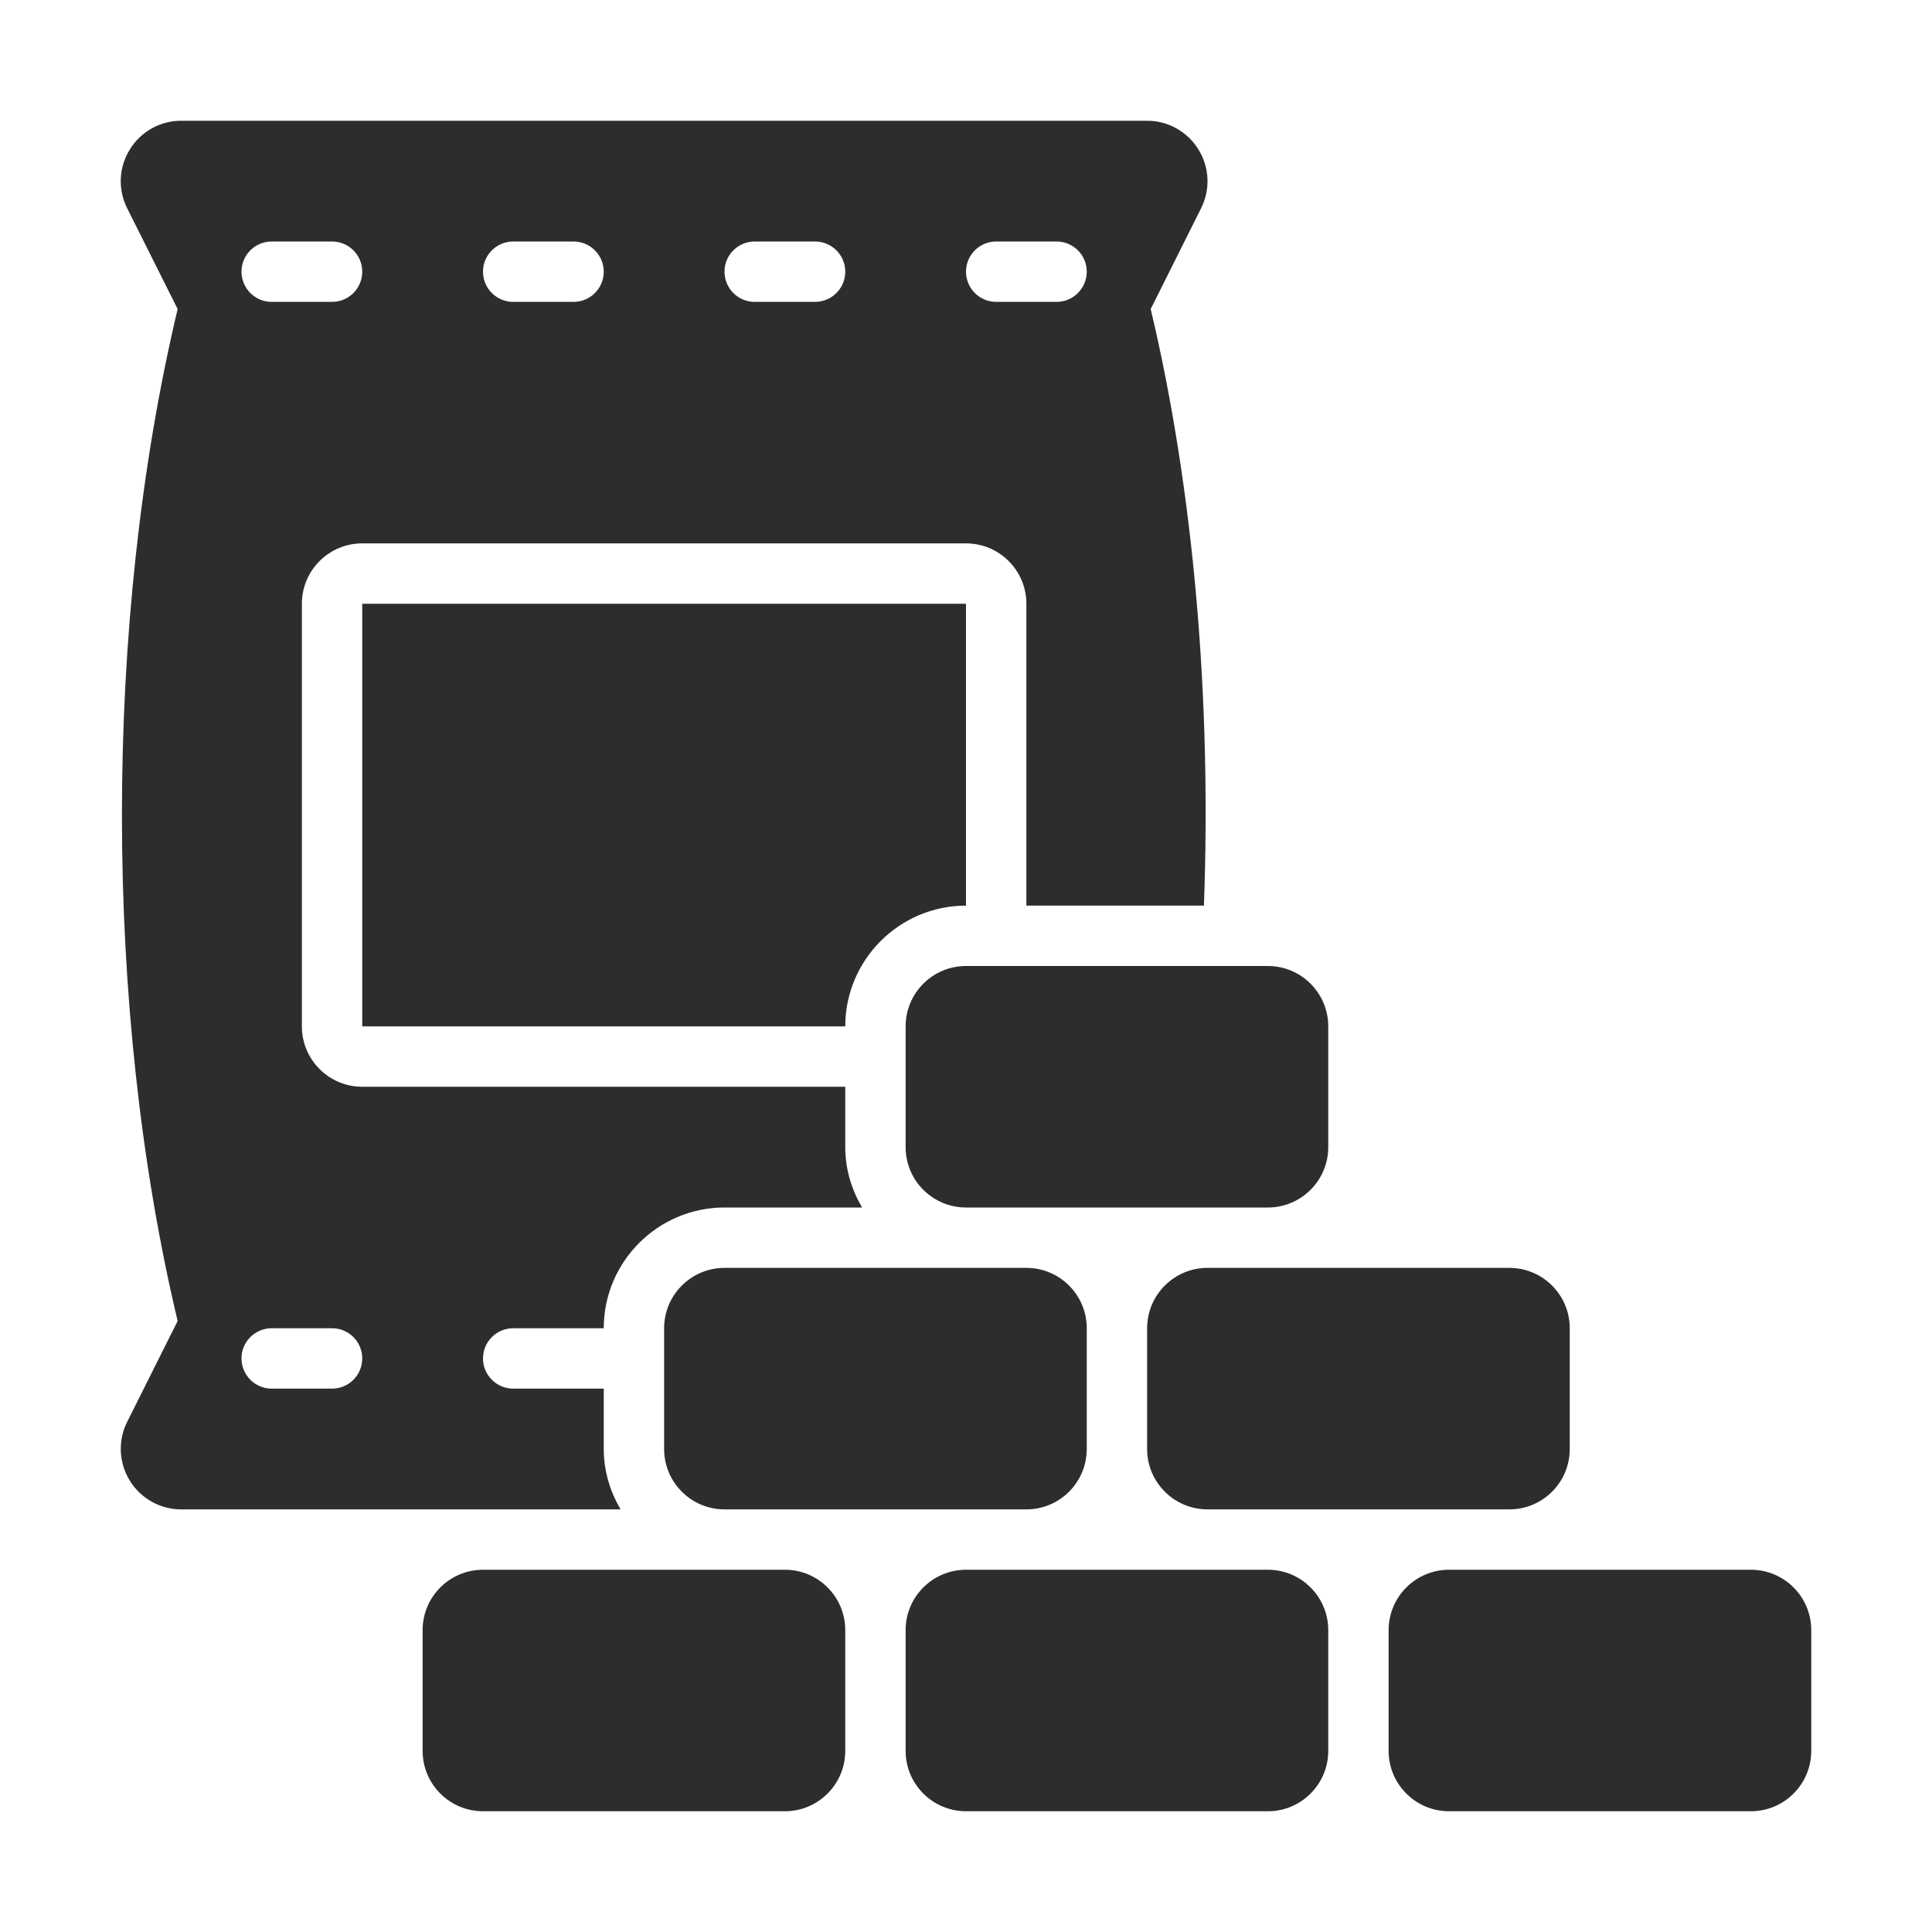
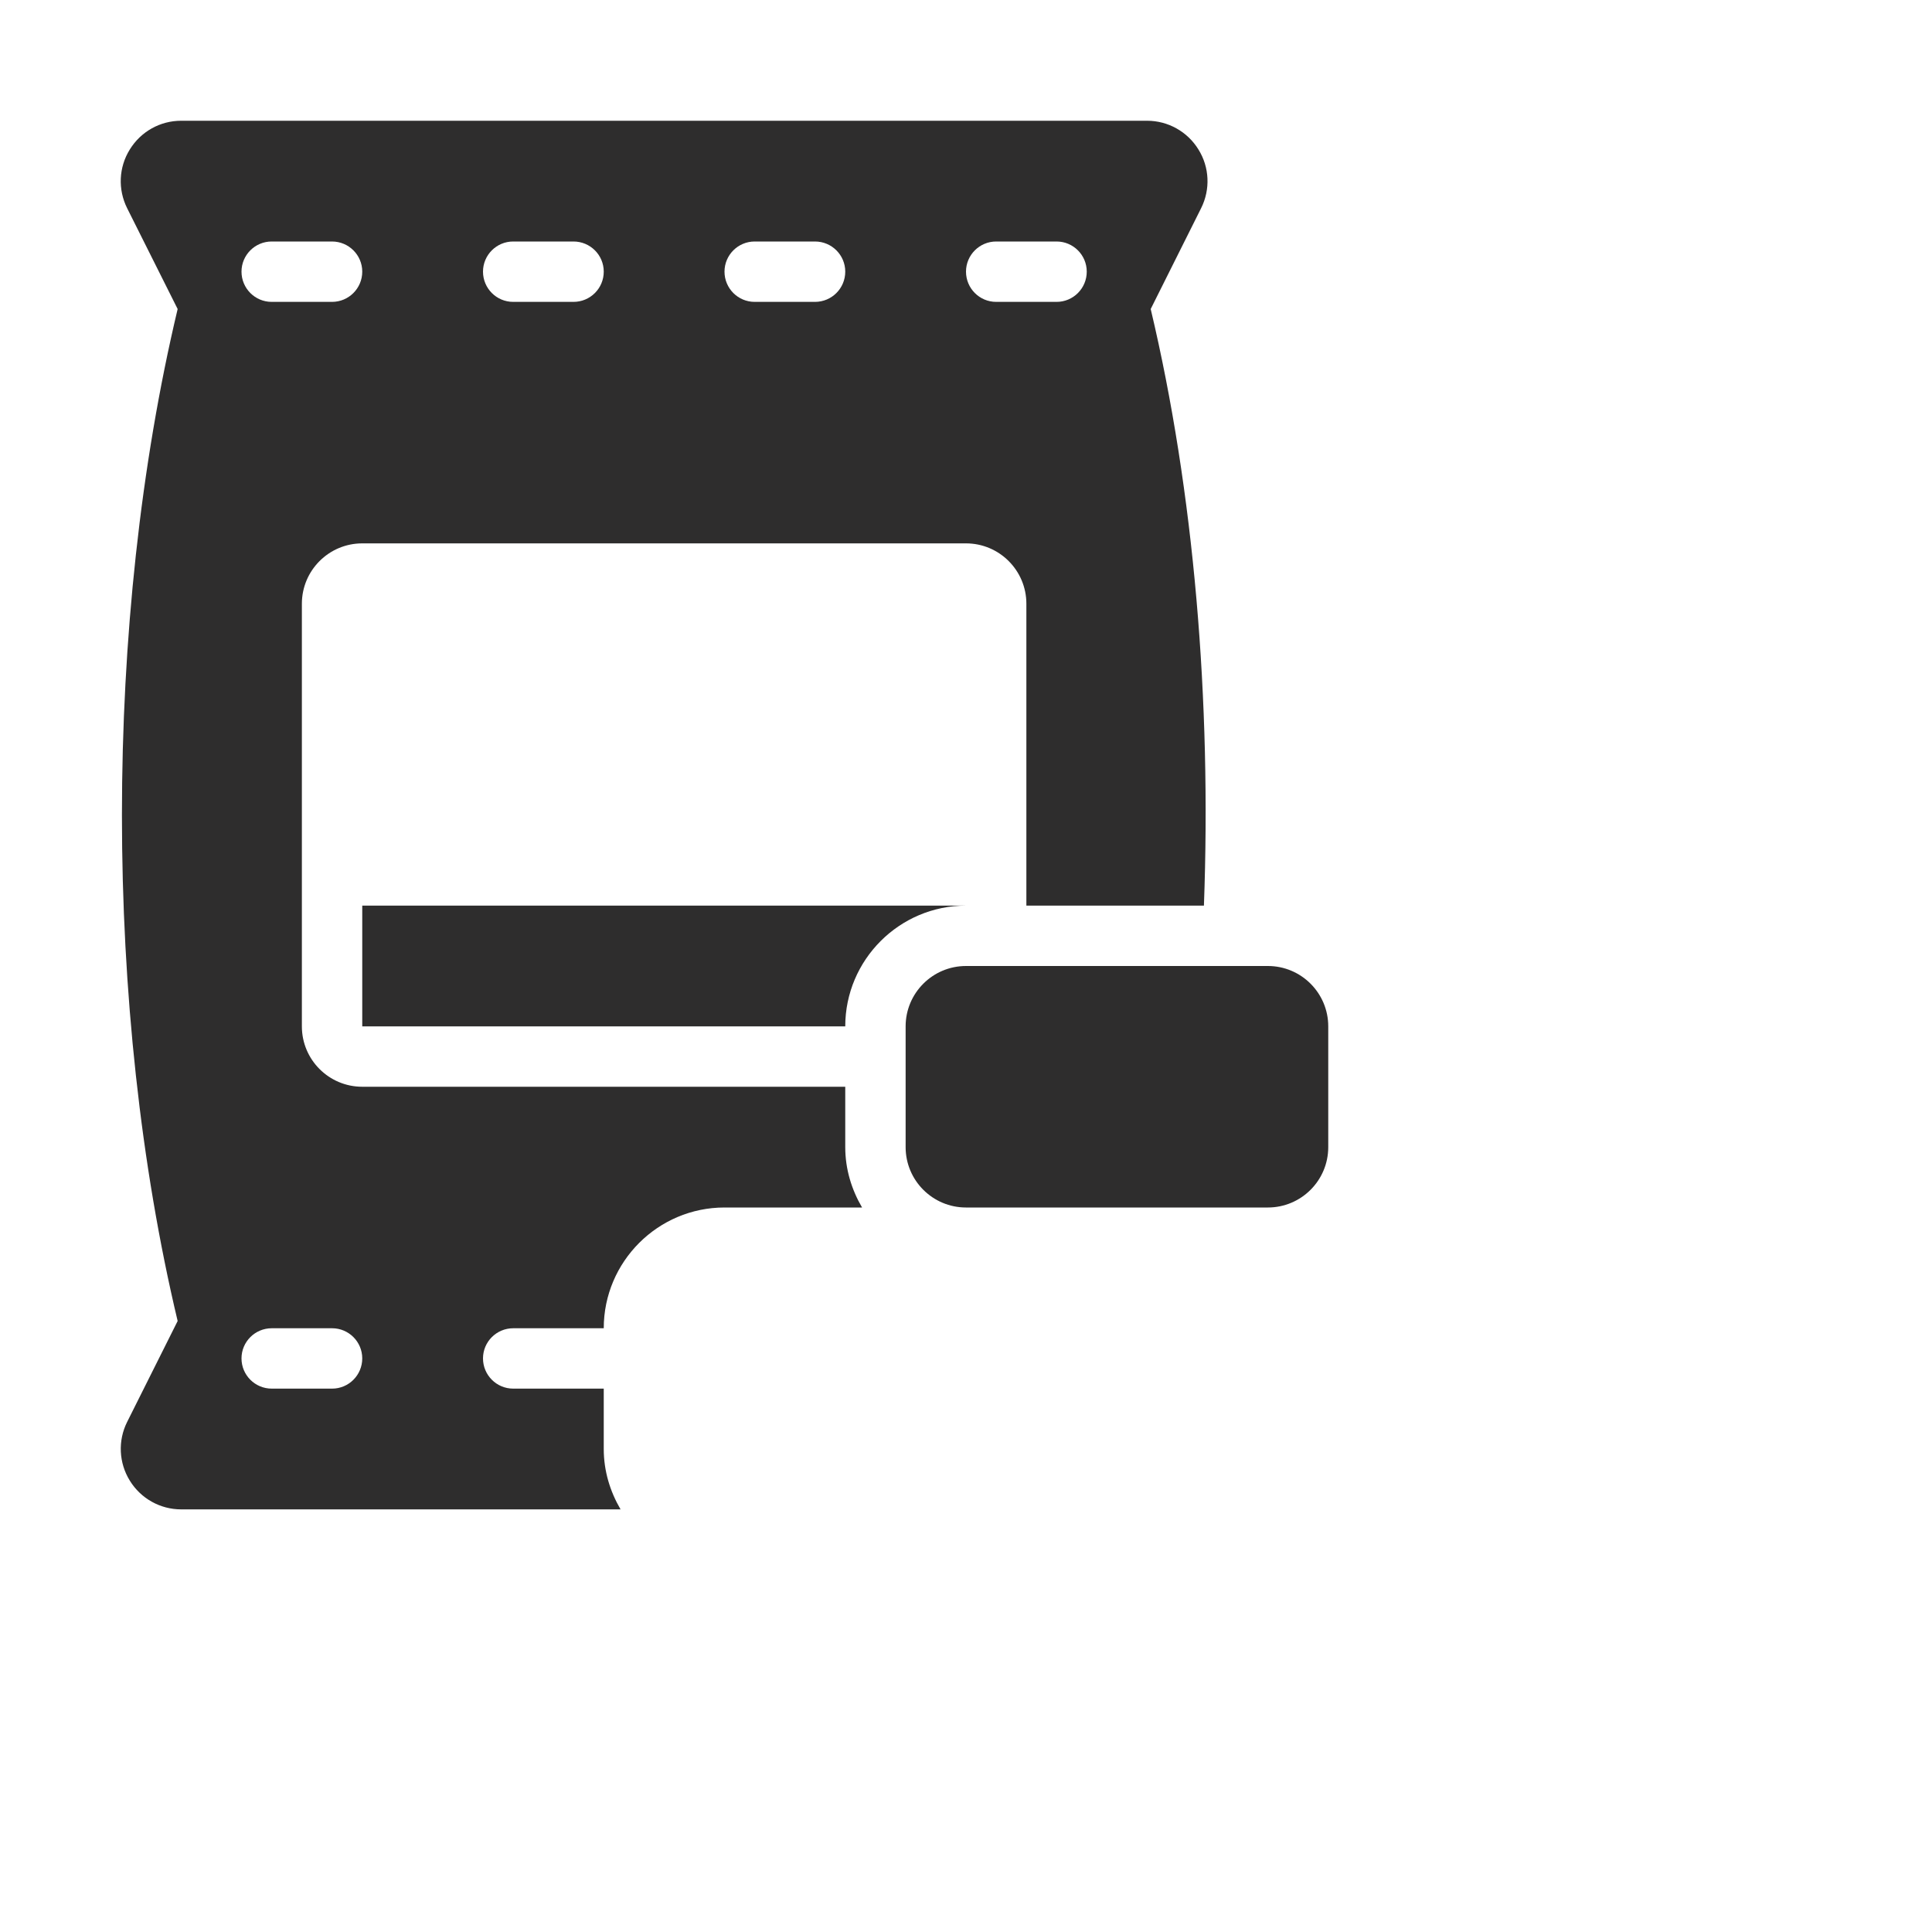
<svg xmlns="http://www.w3.org/2000/svg" width="20" height="20" viewBox="0 0 20 20" fill="none">
-   <path d="M18.125 18.75H15C14.655 18.75 14.375 18.47 14.375 18.125V16.875C14.375 16.53 14.655 16.25 15 16.25H18.125C18.47 16.25 18.75 16.53 18.75 16.875V18.125C18.75 18.47 18.47 18.75 18.125 18.75Z" fill="#2E2D2D" />
-   <path d="M15.625 15.625H12.5C12.155 15.625 11.875 15.345 11.875 15V13.75C11.875 13.405 12.155 13.125 12.5 13.125H15.625C15.97 13.125 16.25 13.405 16.25 13.75V15C16.25 15.345 15.97 15.625 15.625 15.625Z" fill="#2E2D2D" />
-   <path d="M10.625 15.625H7.5C7.155 15.625 6.875 15.345 6.875 15V13.75C6.875 13.405 7.155 13.125 7.5 13.125H10.625C10.97 13.125 11.25 13.405 11.25 13.75V15C11.25 15.345 10.97 15.625 10.625 15.625Z" fill="#2E2D2D" />
-   <path d="M13.125 18.75H10C9.655 18.75 9.375 18.47 9.375 18.125V16.875C9.375 16.53 9.655 16.25 10 16.25H13.125C13.47 16.25 13.75 16.53 13.75 16.875V18.125C13.75 18.47 13.47 18.75 13.125 18.75Z" fill="#2E2D2D" />
-   <path d="M8.125 18.75H5C4.655 18.75 4.375 18.47 4.375 18.125V16.875C4.375 16.53 4.655 16.25 5 16.25H8.125C8.47 16.25 8.75 16.53 8.75 16.875V18.125C8.75 18.47 8.47 18.75 8.125 18.75Z" fill="#2E2D2D" />
-   <path d="M10 9.375V6.25H3.75V10.625H8.75C8.75 9.936 9.311 9.375 10 9.375Z" fill="#2E2D2D" />
+   <path d="M10 9.375H3.75V10.625H8.75C8.75 9.936 9.311 9.375 10 9.375Z" fill="#2E2D2D" />
  <path d="M6.25 14.375H5.313C5.14 14.375 5 14.235 5 14.062C5 13.89 5.14 13.75 5.313 13.75H6.25C6.25 13.061 6.811 12.5 7.5 12.5H8.924C8.816 12.315 8.75 12.104 8.75 11.875V11.25H3.75C3.405 11.25 3.125 10.97 3.125 10.625V6.25C3.125 5.905 3.405 5.625 3.75 5.625H10C10.345 5.625 10.625 5.905 10.625 6.25V9.375H12.463C12.541 7.257 12.362 5.092 11.912 3.199L12.434 2.155C12.531 1.961 12.521 1.731 12.406 1.547C12.292 1.362 12.091 1.25 11.875 1.25H1.875C1.658 1.25 1.458 1.362 1.344 1.547C1.229 1.731 1.219 1.961 1.316 2.155L1.839 3.199C1.07 6.427 1.07 10.448 1.839 13.675L1.316 14.72C1.219 14.914 1.23 15.144 1.344 15.328C1.458 15.513 1.659 15.625 1.875 15.625H6.424C6.316 15.44 6.25 15.229 6.25 15M10.312 2.5H10.938C11.11 2.5 11.25 2.64 11.25 2.812C11.25 2.985 11.11 3.125 10.938 3.125H10.312C10.14 3.125 10 2.985 10 2.812C10 2.64 10.14 2.5 10.312 2.5ZM7.812 2.5H8.437C8.61 2.5 8.75 2.64 8.75 2.812C8.75 2.985 8.61 3.125 8.437 3.125H7.812C7.64 3.125 7.5 2.985 7.5 2.812C7.5 2.64 7.64 2.5 7.812 2.5ZM5.312 2.5H5.937C6.11 2.5 6.25 2.64 6.25 2.812C6.25 2.985 6.11 3.125 5.937 3.125H5.312C5.14 3.125 5 2.985 5 2.812C5 2.64 5.14 2.5 5.312 2.5ZM2.812 2.5H3.437C3.61 2.5 3.75 2.64 3.75 2.812C3.75 2.985 3.61 3.125 3.437 3.125H2.812C2.64 3.125 2.5 2.985 2.5 2.812C2.5 2.64 2.64 2.5 2.812 2.5ZM3.438 14.375H2.813C2.64 14.375 2.5 14.235 2.5 14.062C2.5 13.89 2.64 13.75 2.813 13.75H3.438C3.61 13.75 3.75 13.89 3.75 14.062C3.75 14.235 3.61 14.375 3.438 14.375Z" fill="#2E2D2D" />
  <path d="M13.125 12.5H10C9.655 12.5 9.375 12.22 9.375 11.875V10.625C9.375 10.28 9.655 10 10 10H13.125C13.47 10 13.75 10.28 13.75 10.625V11.875C13.75 12.22 13.47 12.5 13.125 12.5Z" fill="#2E2D2D" />
</svg>